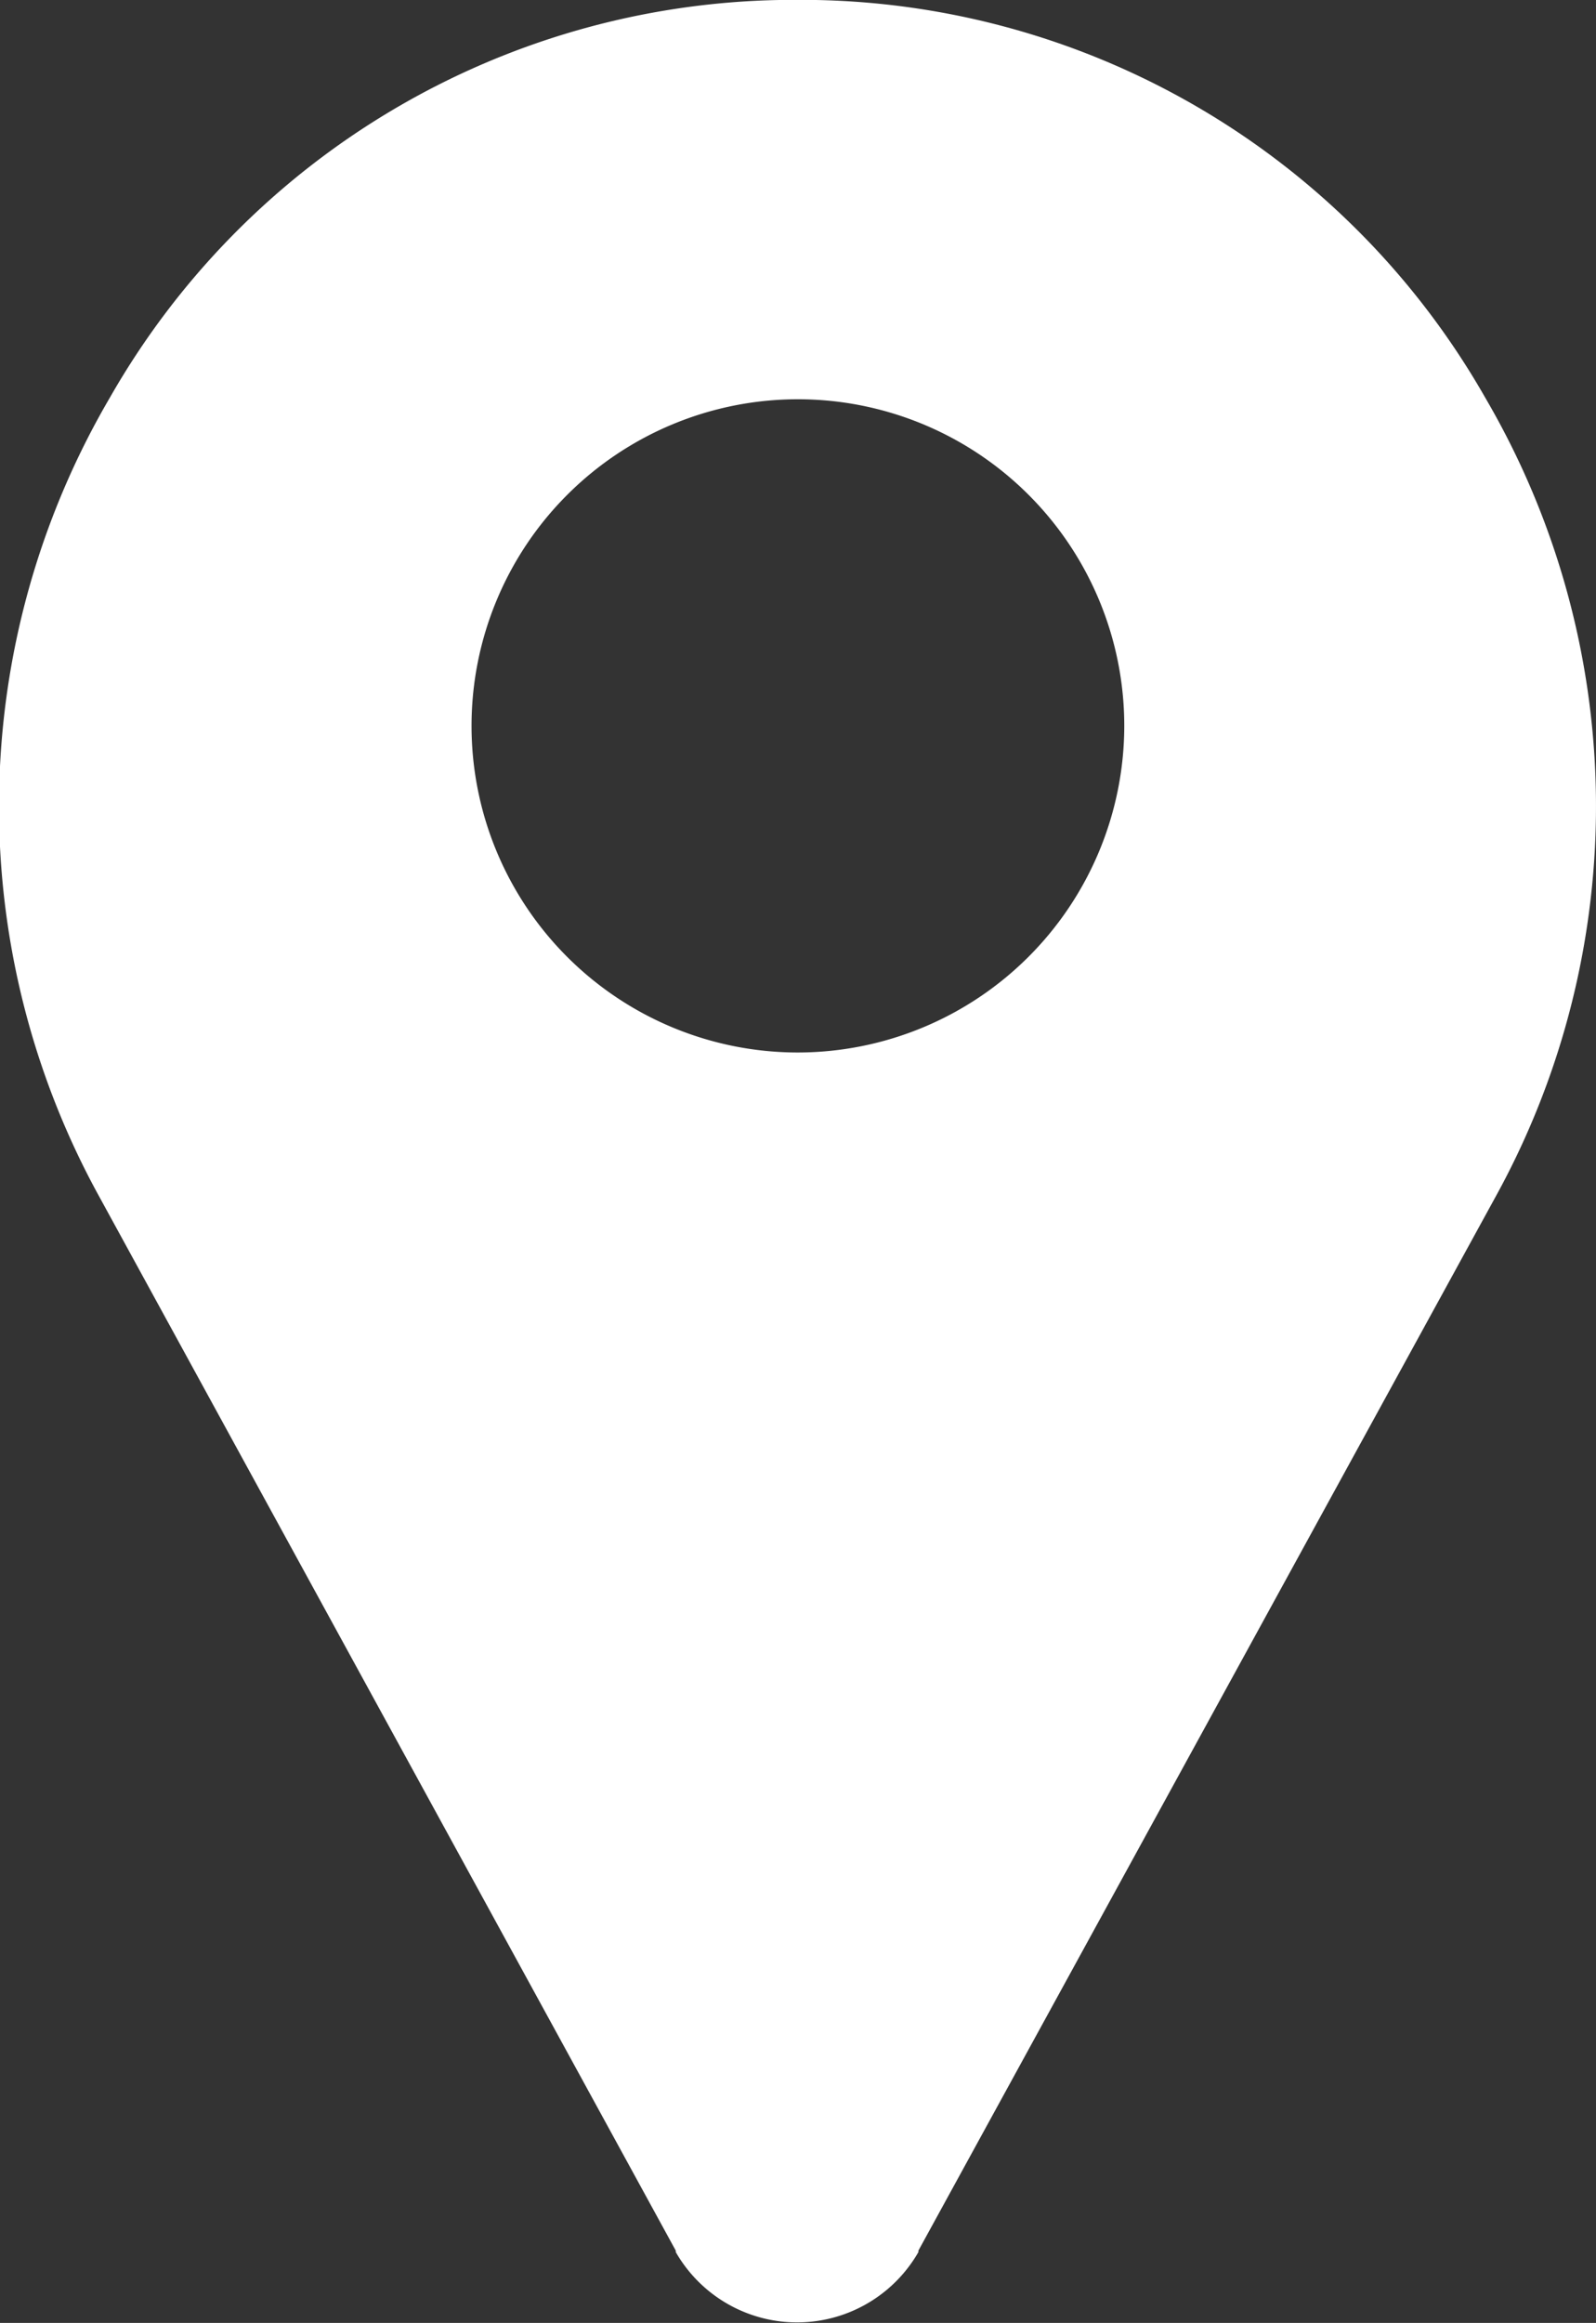
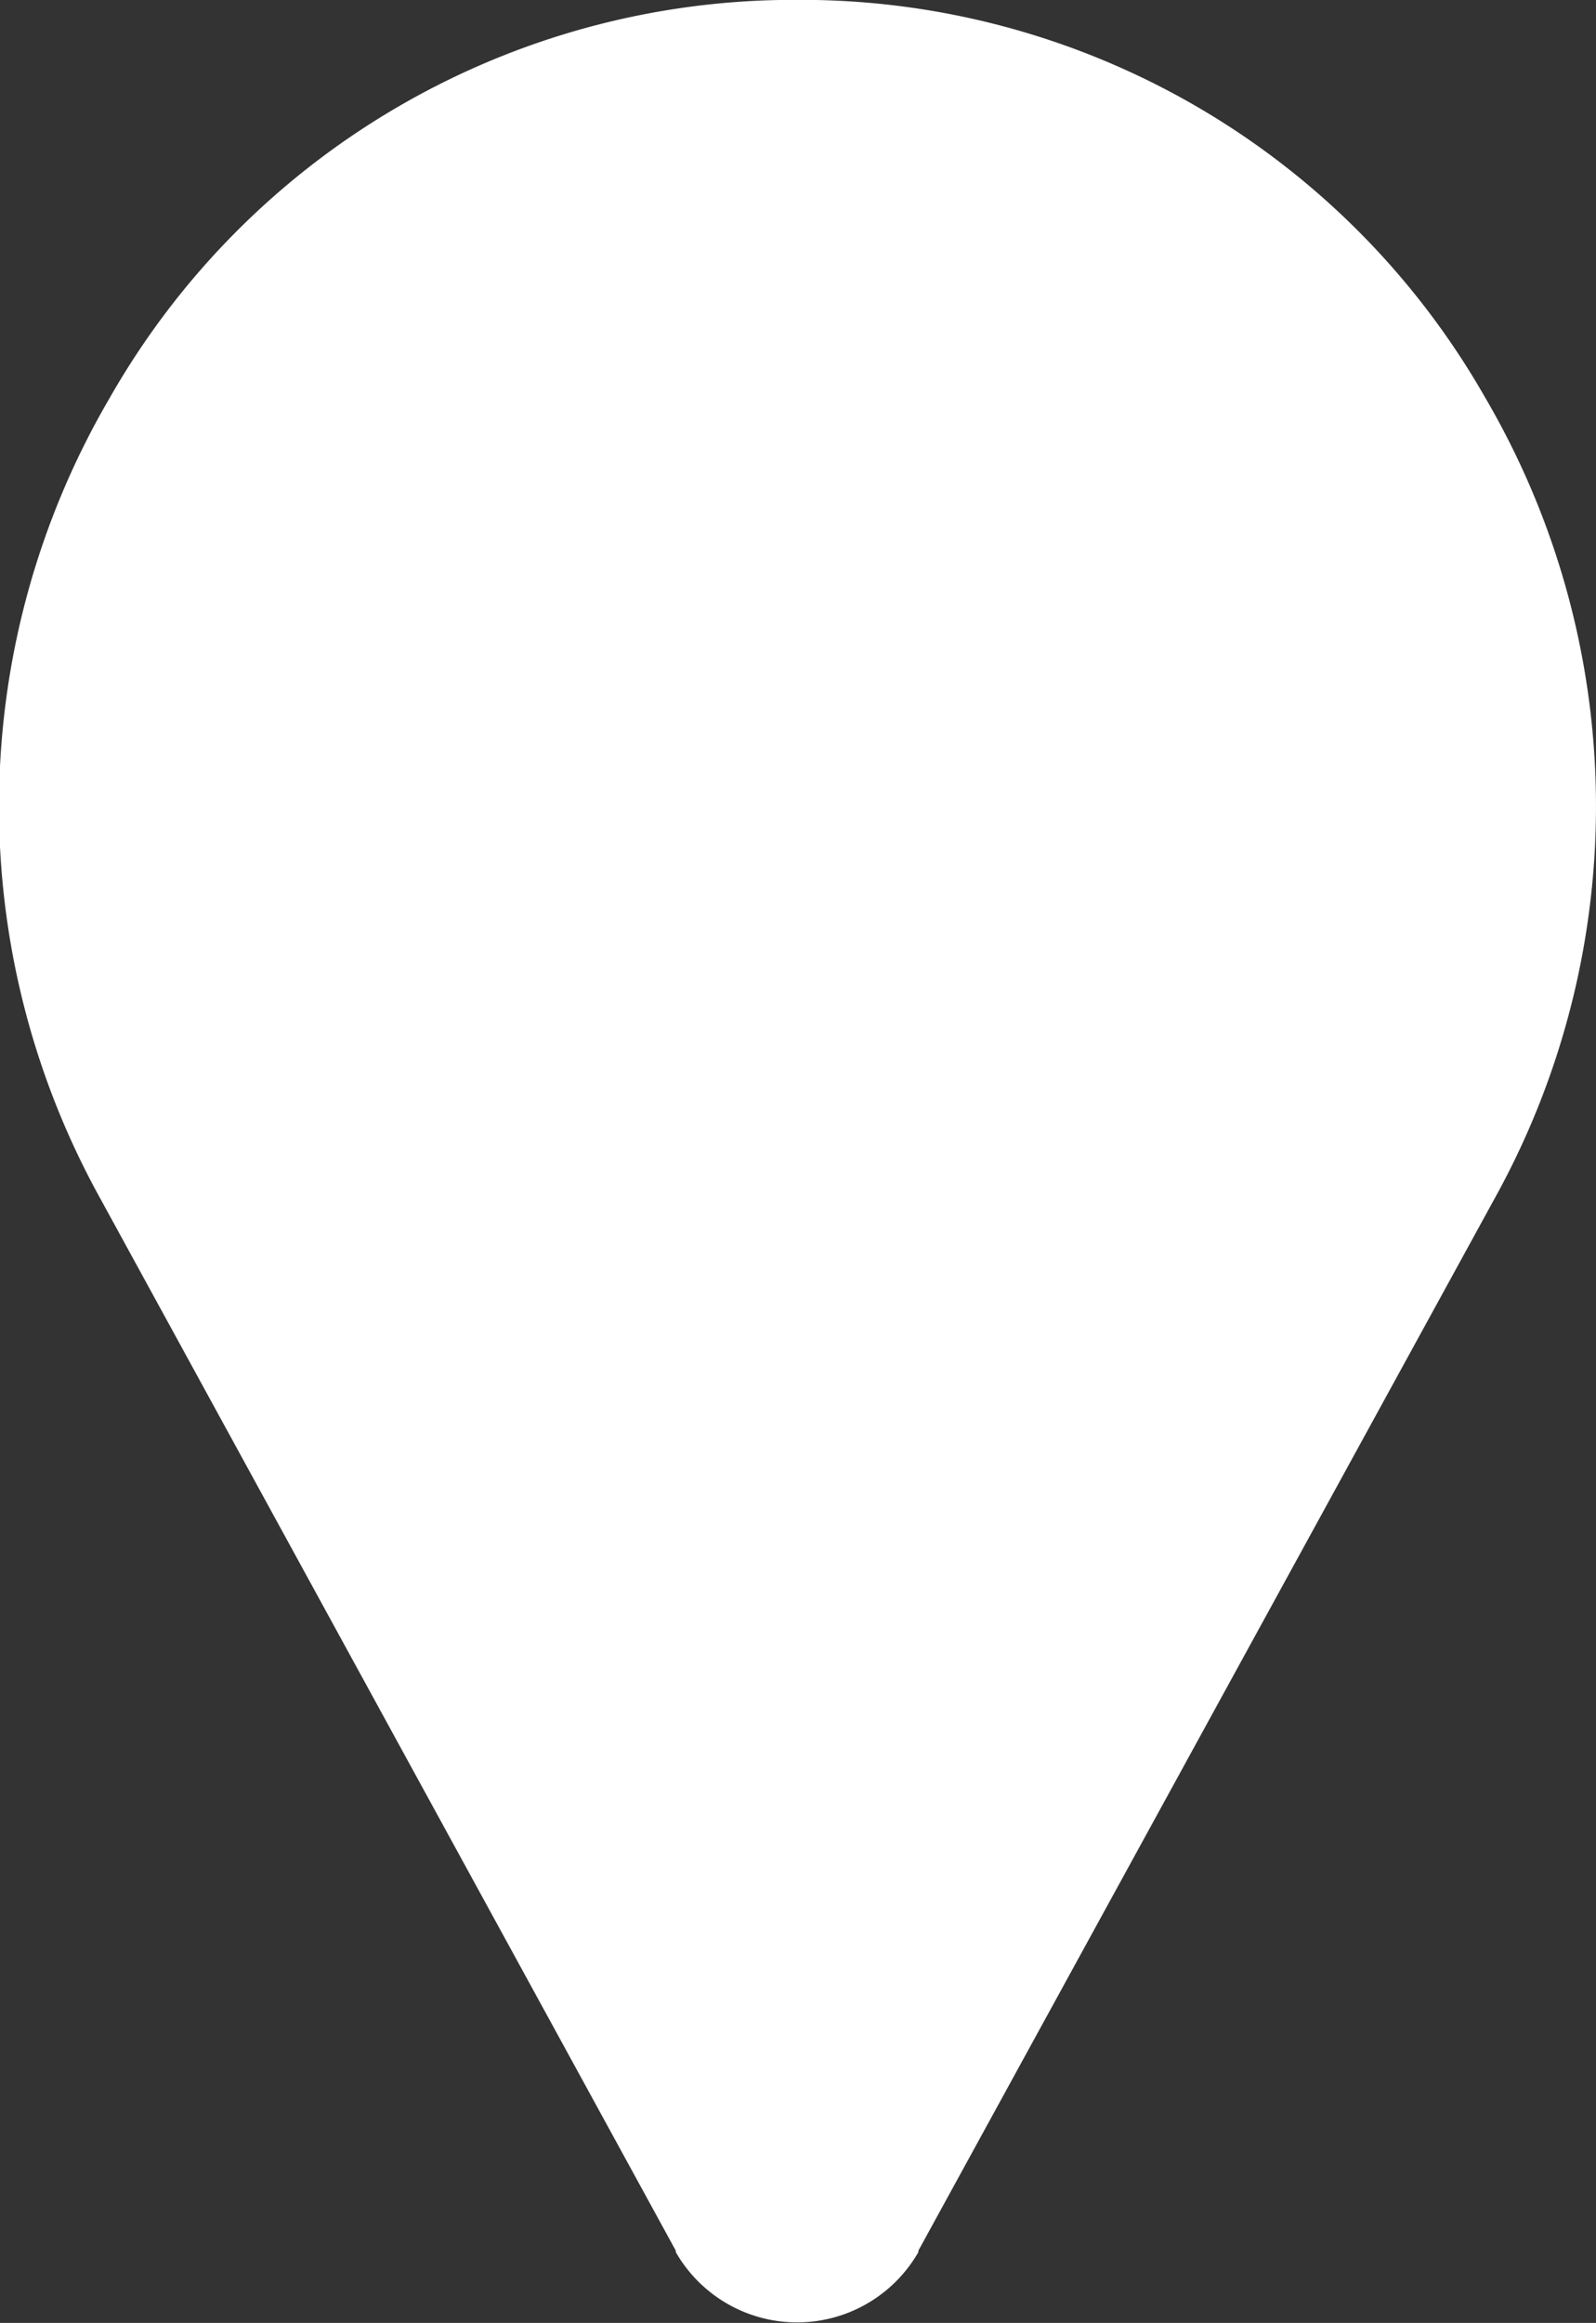
<svg xmlns="http://www.w3.org/2000/svg" width="8.729" height="12.695" viewBox="0 0 8.729 12.695">
  <rect x="0" y="0" width="8.729" height="12.695" fill="#333333" stroke="none" />
  <defs>
    <style>.a{fill:#fff;}</style>
  </defs>
  <g transform="translate(-79.968 0)">
-     <path class="a" d="M88.091,2.173A4.308,4.308,0,0,0,84.43,0c-.065,0-.13,0-.2,0a4.308,4.308,0,0,0-3.661,2.173,4.42,4.42,0,0,0-.058,4.367L83.664,12.3l0,.008a.765.765,0,0,0,1.327,0l0-.008L88.148,6.54A4.42,4.42,0,0,0,88.091,2.173ZM84.332,5.752a1.785,1.785,0,1,1,1.785-1.785A1.787,1.787,0,0,1,84.332,5.752Z" transform="translate(0 0)" />
+     <path class="a" d="M88.091,2.173A4.308,4.308,0,0,0,84.43,0c-.065,0-.13,0-.2,0a4.308,4.308,0,0,0-3.661,2.173,4.42,4.42,0,0,0-.058,4.367L83.664,12.3l0,.008a.765.765,0,0,0,1.327,0l0-.008L88.148,6.54A4.42,4.42,0,0,0,88.091,2.173ZM84.332,5.752A1.787,1.787,0,0,1,84.332,5.752Z" transform="translate(0 0)" />
  </g>
</svg>